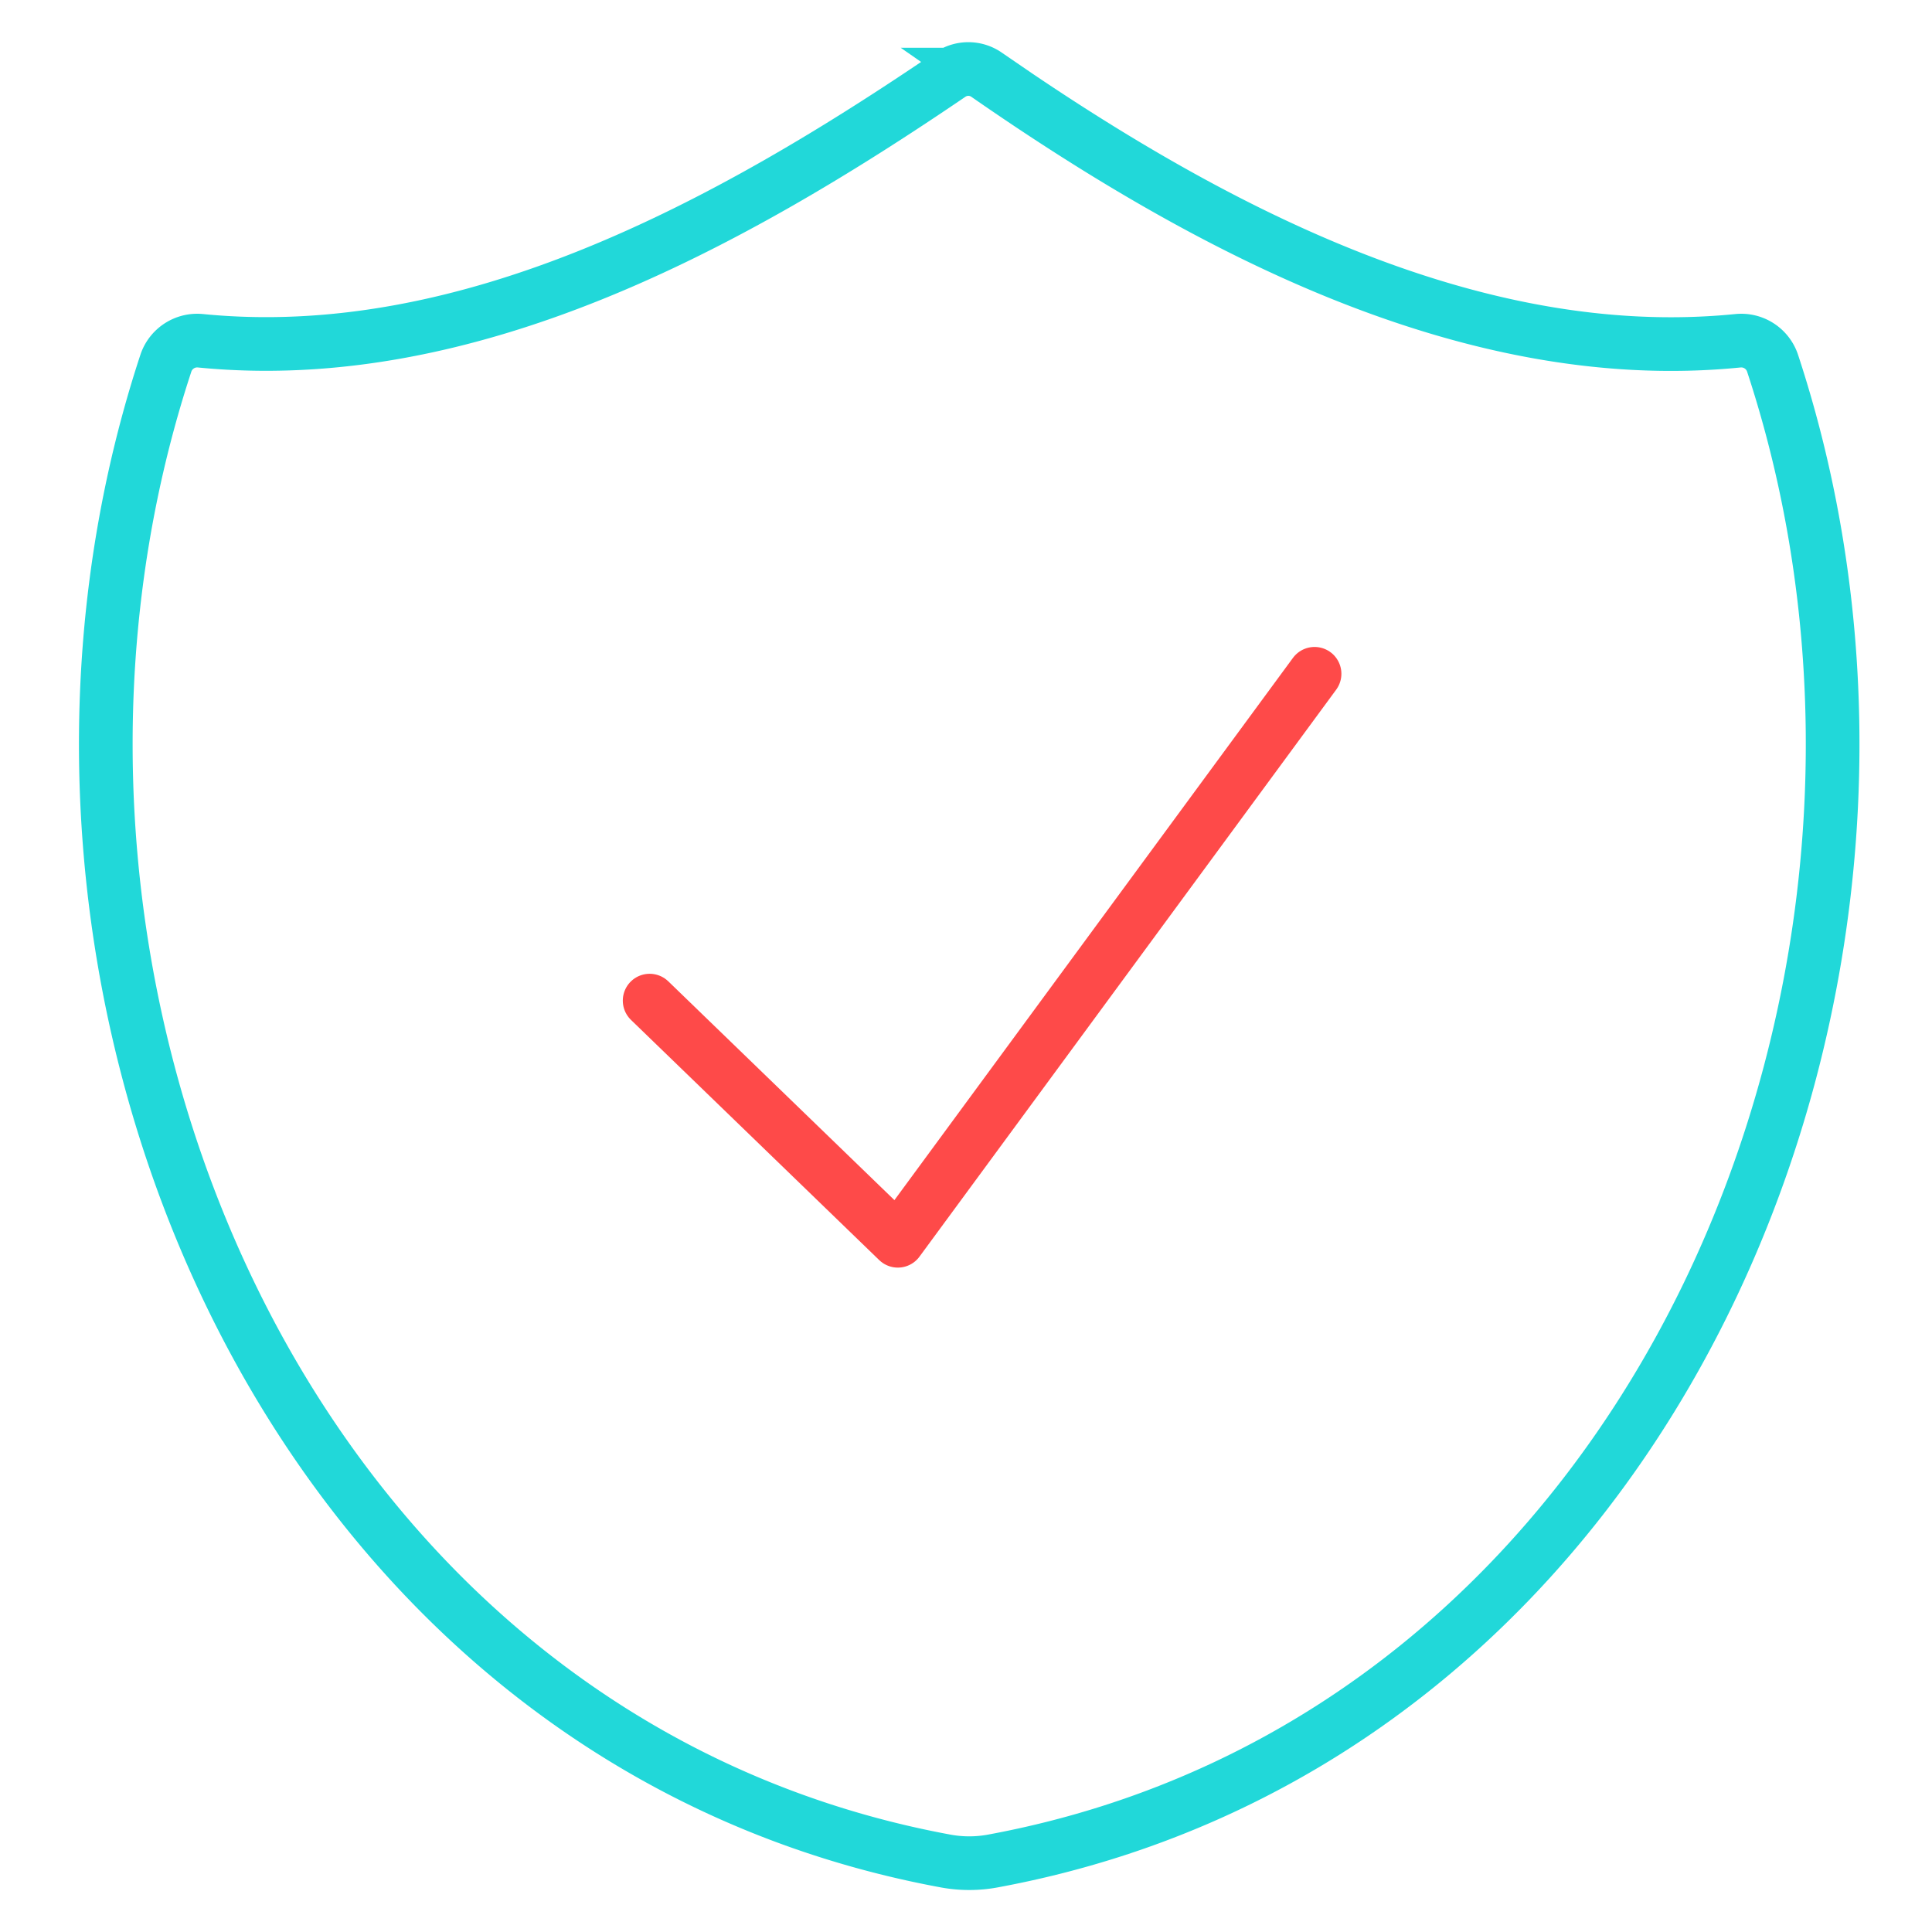
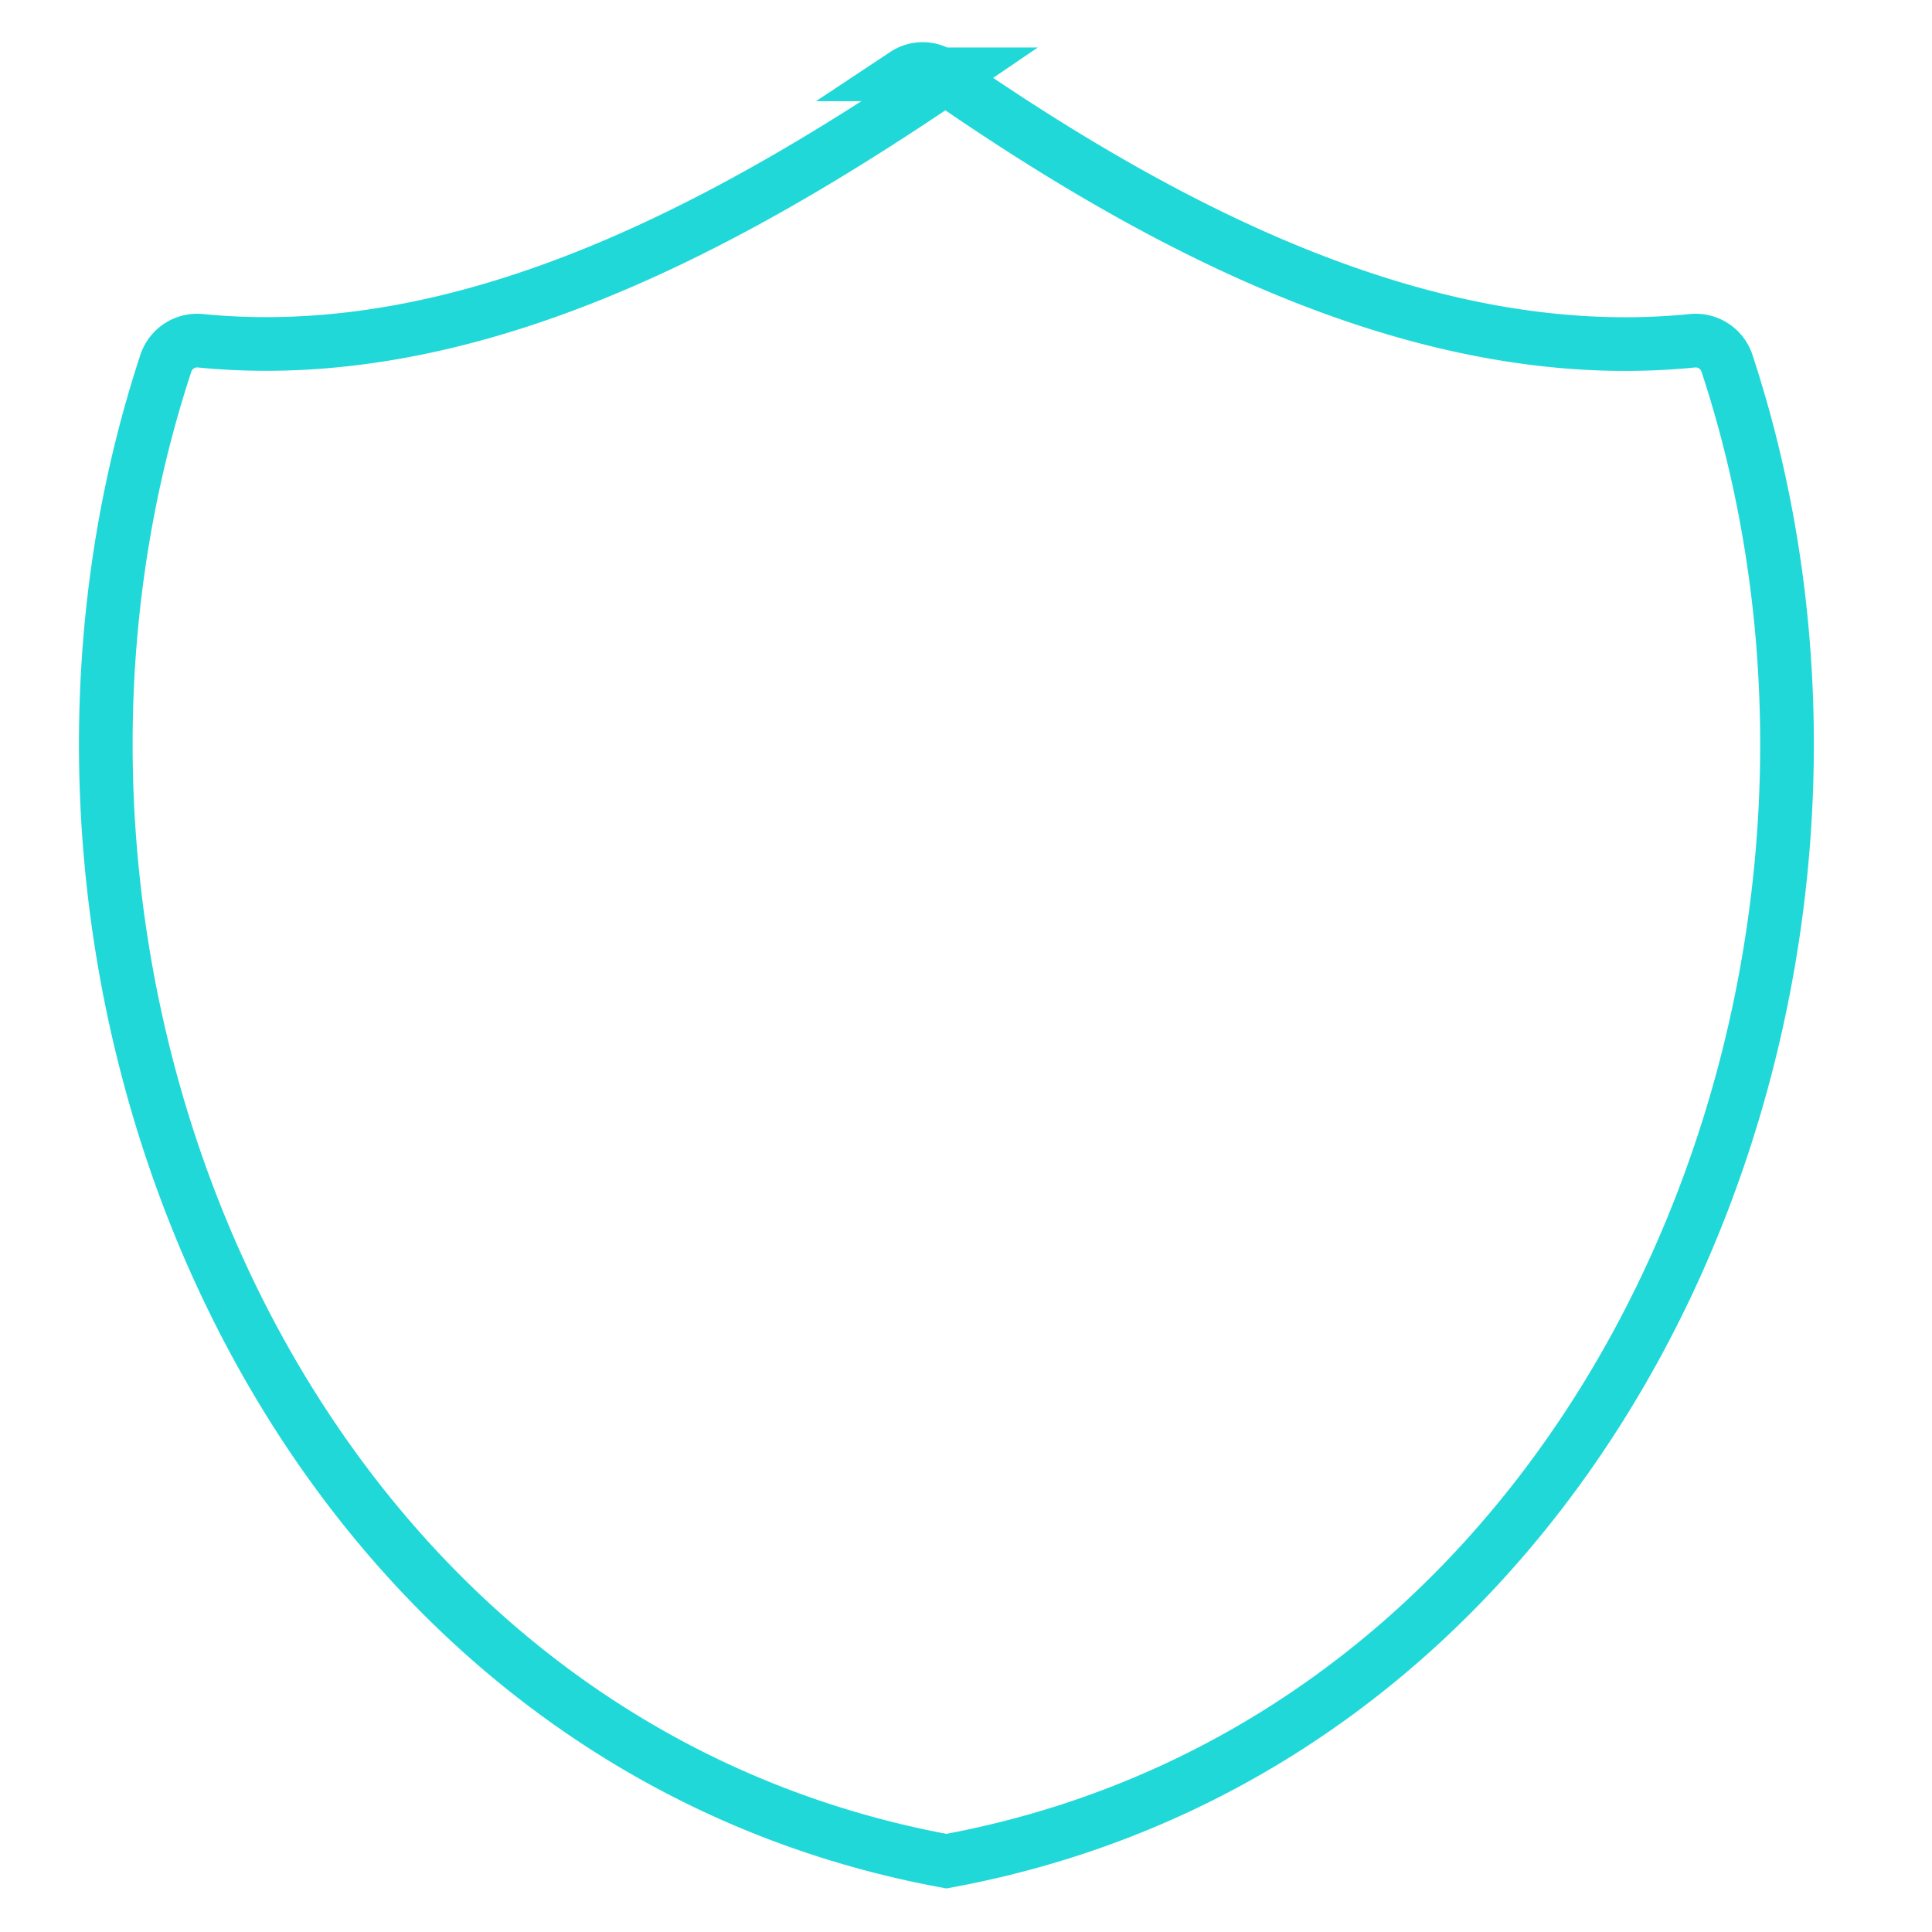
<svg xmlns="http://www.w3.org/2000/svg" viewBox="0 0 72 72">
  <g fill="none" stroke-width="2">
-     <path d="M35.43 2.77c-8.33 5.67-18 10.91-27.95 9.93a1.23 1.23 0 00-1.29.81c-7.52 22.78 4.25 51.28 29.08 55.85a4.85 4.85 0 001.7 0c24.83-4.57 36.6-33.07 29.08-55.85a1.23 1.23 0 00-1.29-.81c-10 1-19.85-4.26-28-9.92a1.19 1.19 0 00-1.33-.01z" stroke="#21d8d9" stroke-miterlimit="10" />
-     <path stroke="#fe4a49" stroke-linecap="round" stroke-linejoin="round" d="M24.21 37.29l9.25 8.95 15.53-21.13" />
+     <path d="M35.43 2.77c-8.33 5.67-18 10.91-27.95 9.93a1.23 1.23 0 00-1.29.81c-7.52 22.78 4.25 51.28 29.08 55.85c24.83-4.57 36.6-33.07 29.08-55.85a1.23 1.23 0 00-1.29-.81c-10 1-19.85-4.26-28-9.92a1.19 1.19 0 00-1.33-.01z" stroke="#21d8d9" stroke-miterlimit="10" />
  </g>
</svg>